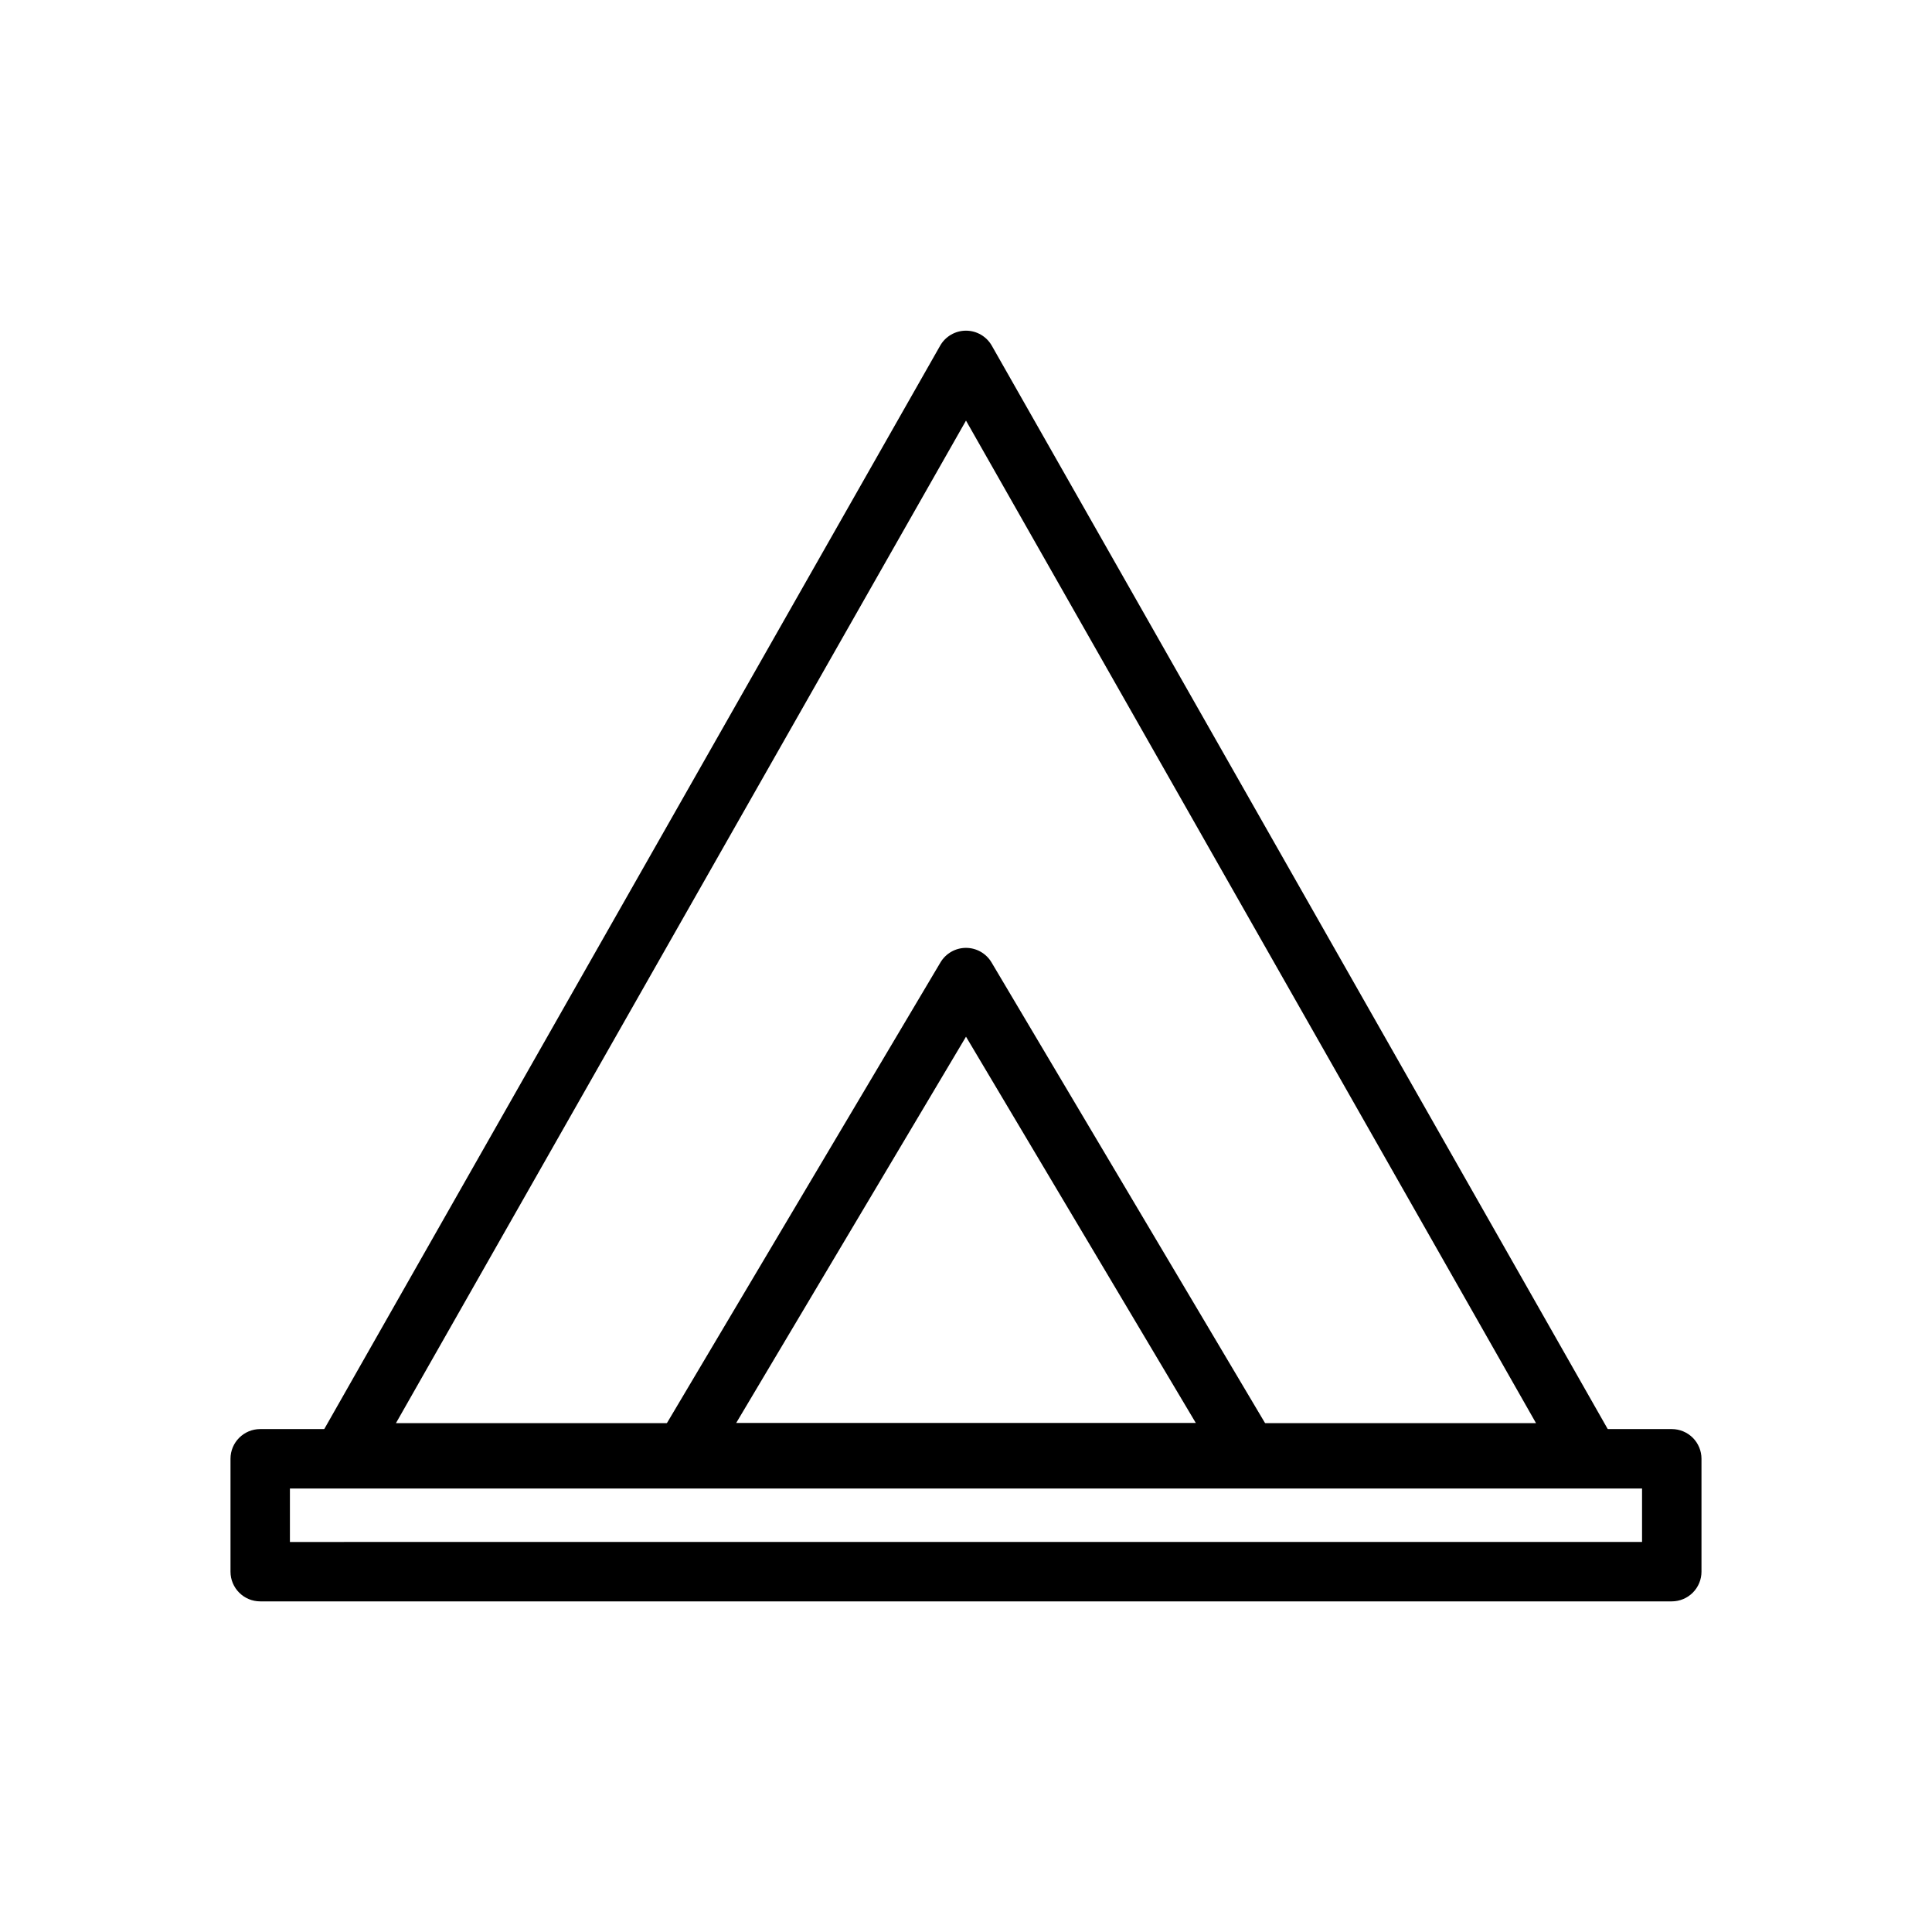
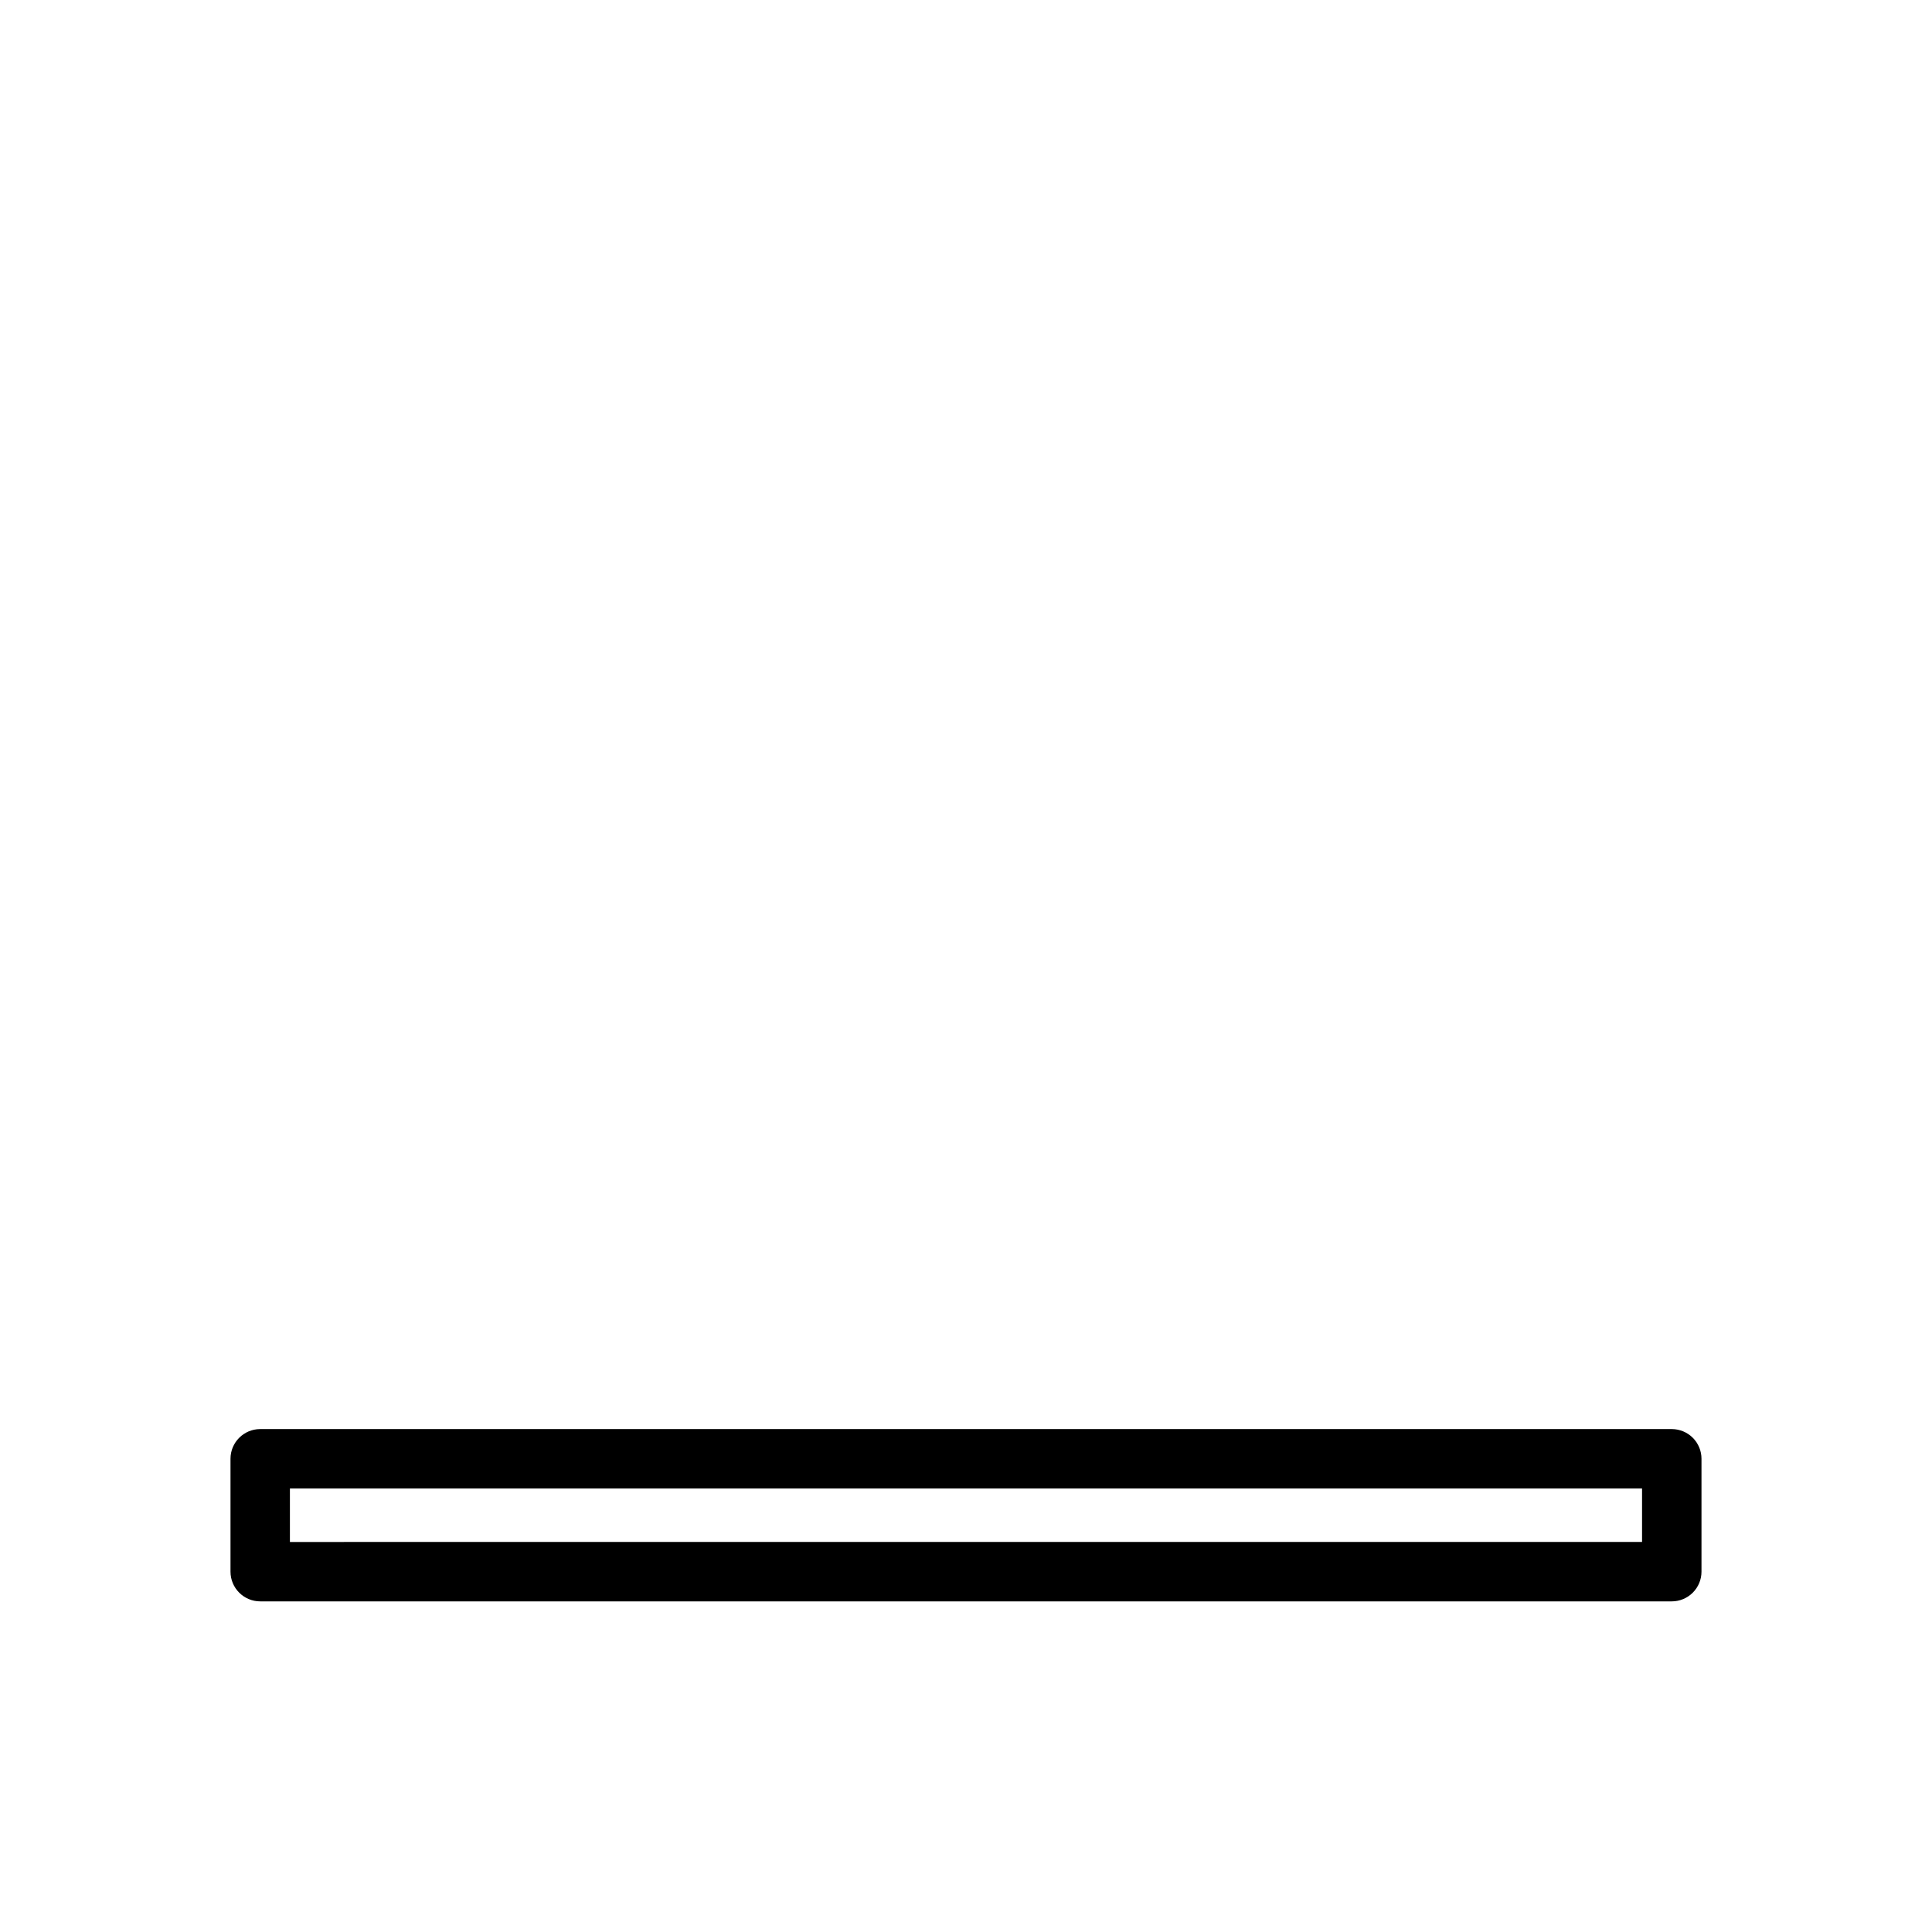
<svg xmlns="http://www.w3.org/2000/svg" fill="#000000" width="800px" height="800px" version="1.1" viewBox="144 144 512 512">
  <g>
-     <path d="m564.6 536.89h-329.21c-2.793-0.008-5.375-1.492-6.785-3.902-1.406-2.414-1.434-5.394-0.062-7.828l164.6-289.54c1.398-2.465 4.016-3.988 6.852-3.988 2.832 0 5.449 1.523 6.848 3.988l164.61 289.54c1.367 2.434 1.344 5.414-0.066 7.828-1.41 2.41-3.992 3.894-6.785 3.902zm-315.67-15.742 302.13-0.004-151.06-265.68z" />
-     <path d="m474.78 536.89h-149.57 0.004c-2.828-0.004-5.441-1.52-6.84-3.977s-1.375-5.481 0.07-7.91l74.785-125.95c1.418-2.391 3.988-3.856 6.769-3.856 2.777 0 5.352 1.465 6.769 3.856l74.785 125.95h-0.004c1.445 2.43 1.473 5.453 0.07 7.91-1.398 2.457-4.012 3.973-6.84 3.977zm-135.71-15.742 121.86-0.004-60.93-102.41z" />
    <path d="m587.04 568.38h-374.08c-4.348 0-7.875-3.527-7.875-7.875v-29.914c0-4.348 3.527-7.871 7.875-7.871h374.08c2.086 0 4.09 0.832 5.566 2.305 1.477 1.477 2.305 3.481 2.305 5.566v29.914c0 2.09-0.828 4.09-2.305 5.566-1.477 1.477-3.481 2.309-5.566 2.309zm-366.21-15.742 358.33-0.004v-14.168h-358.33z" />
  </g>
</svg>